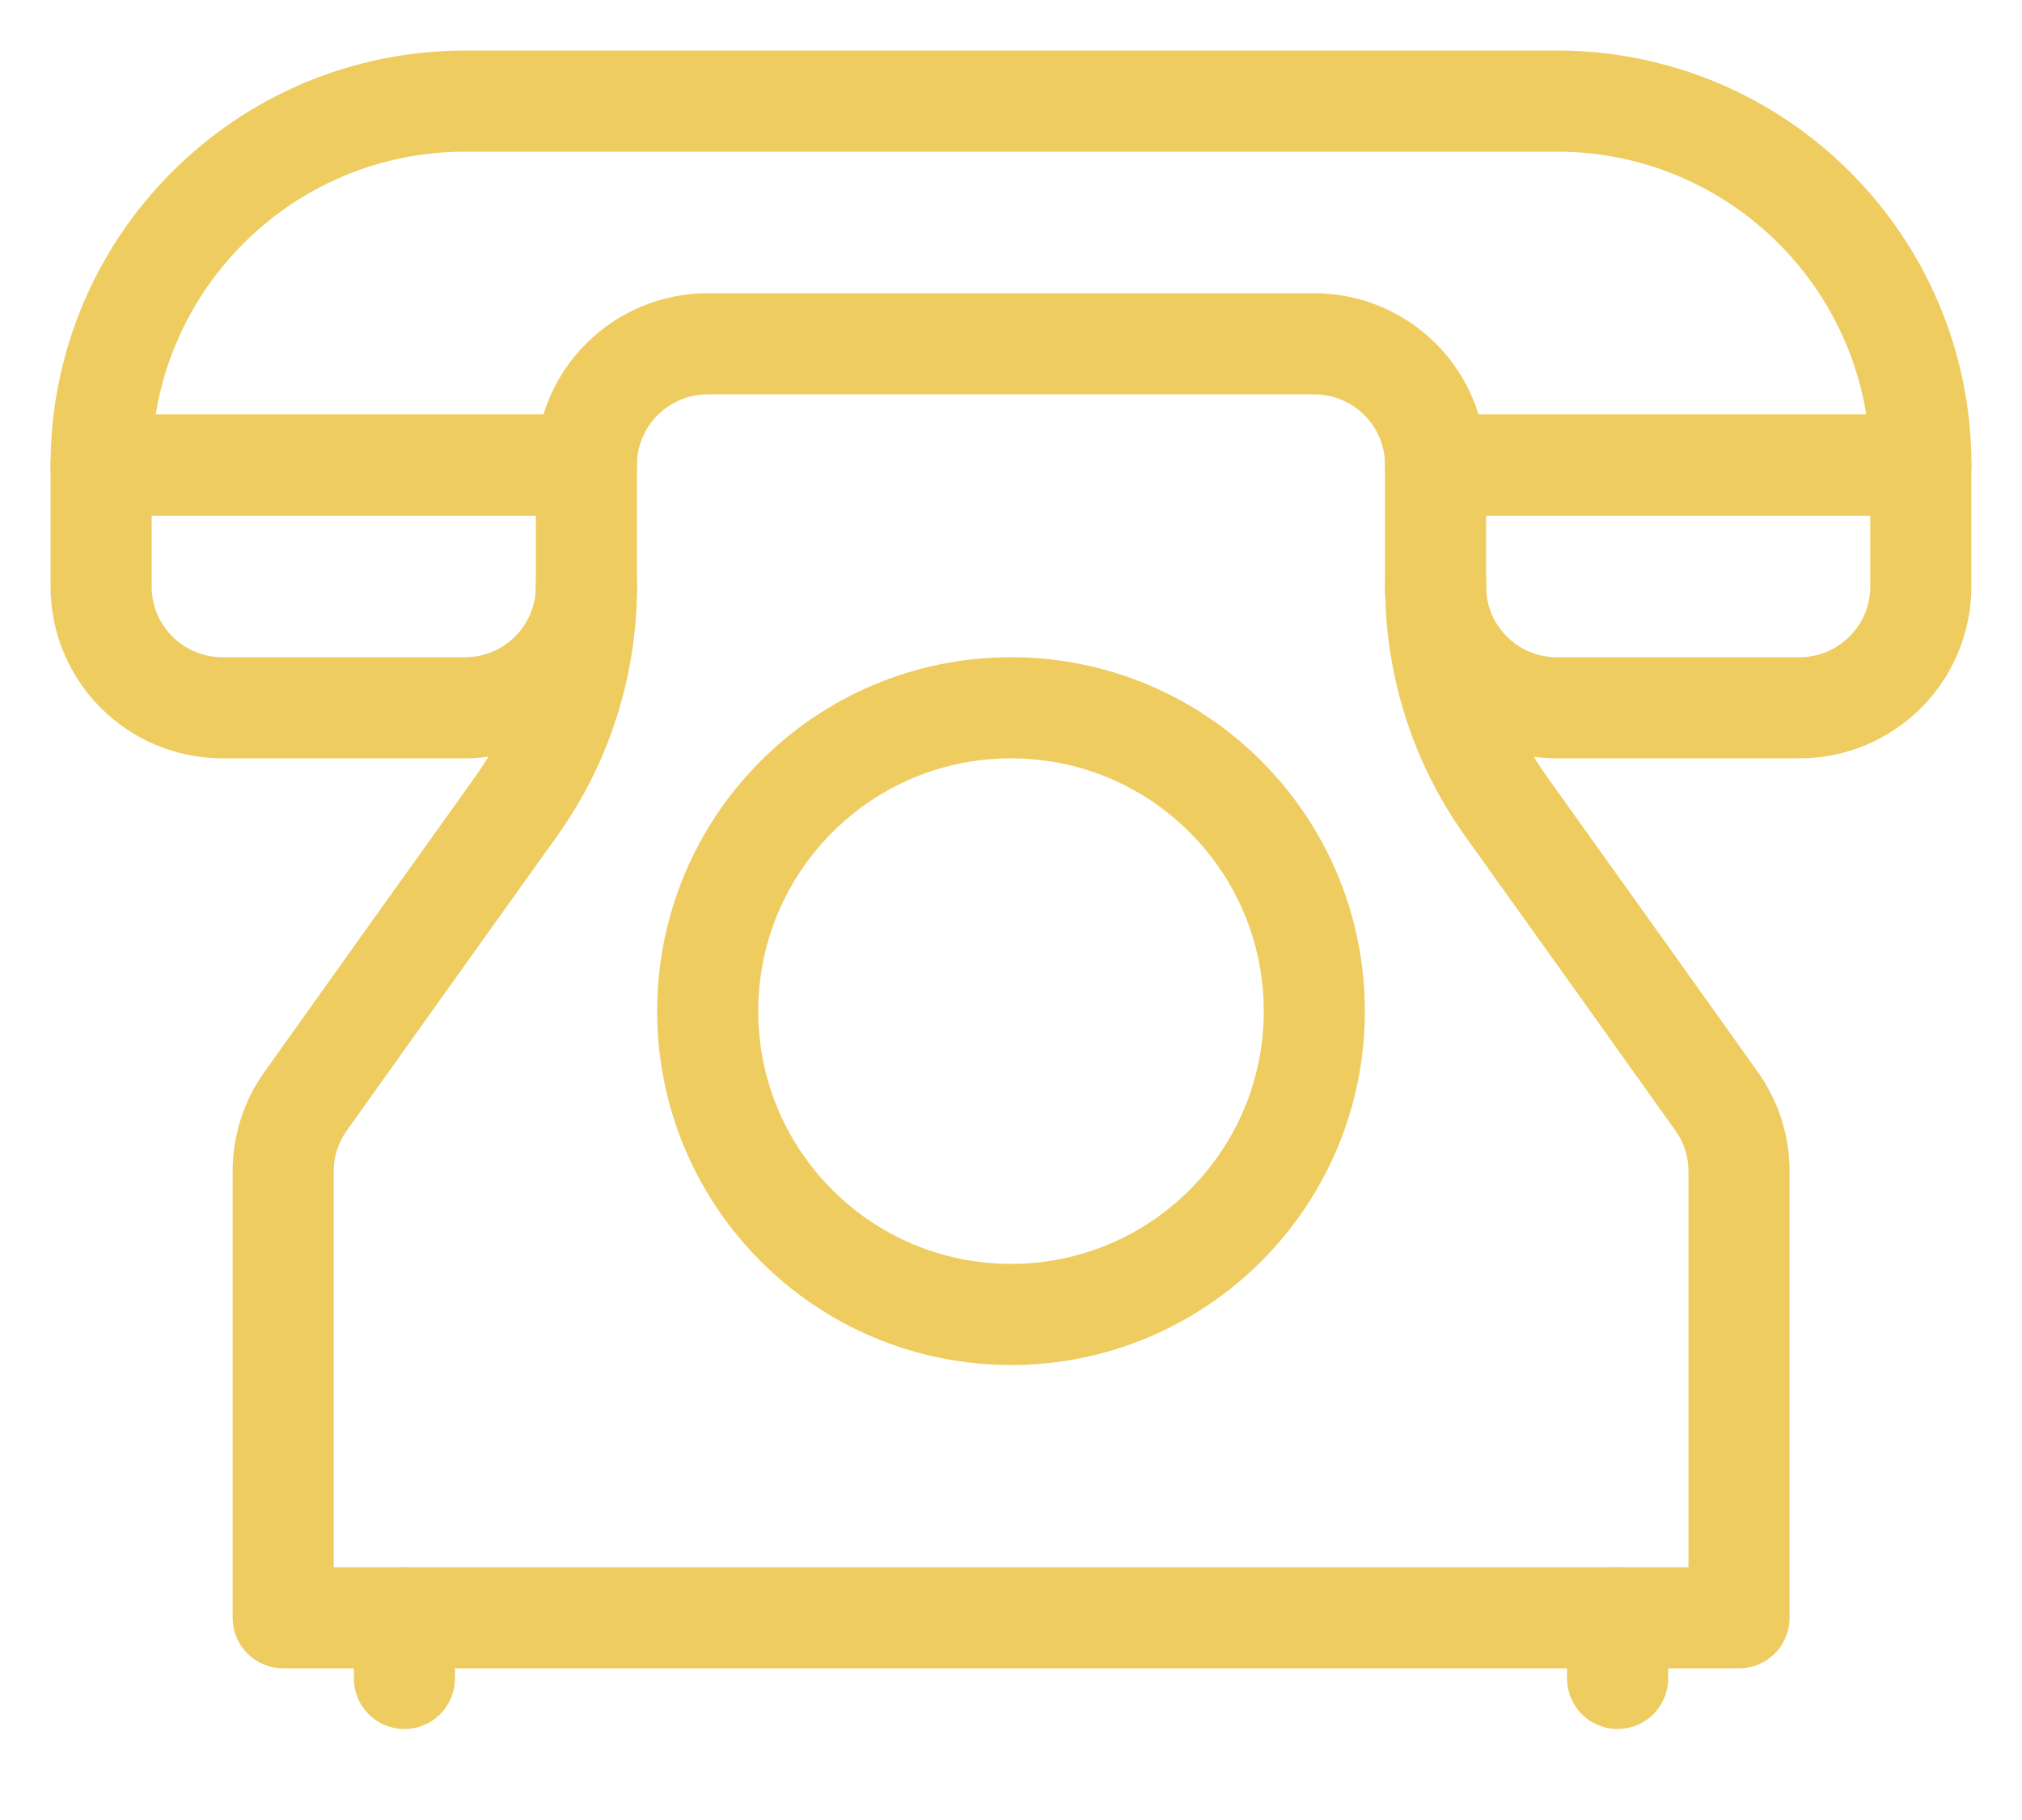
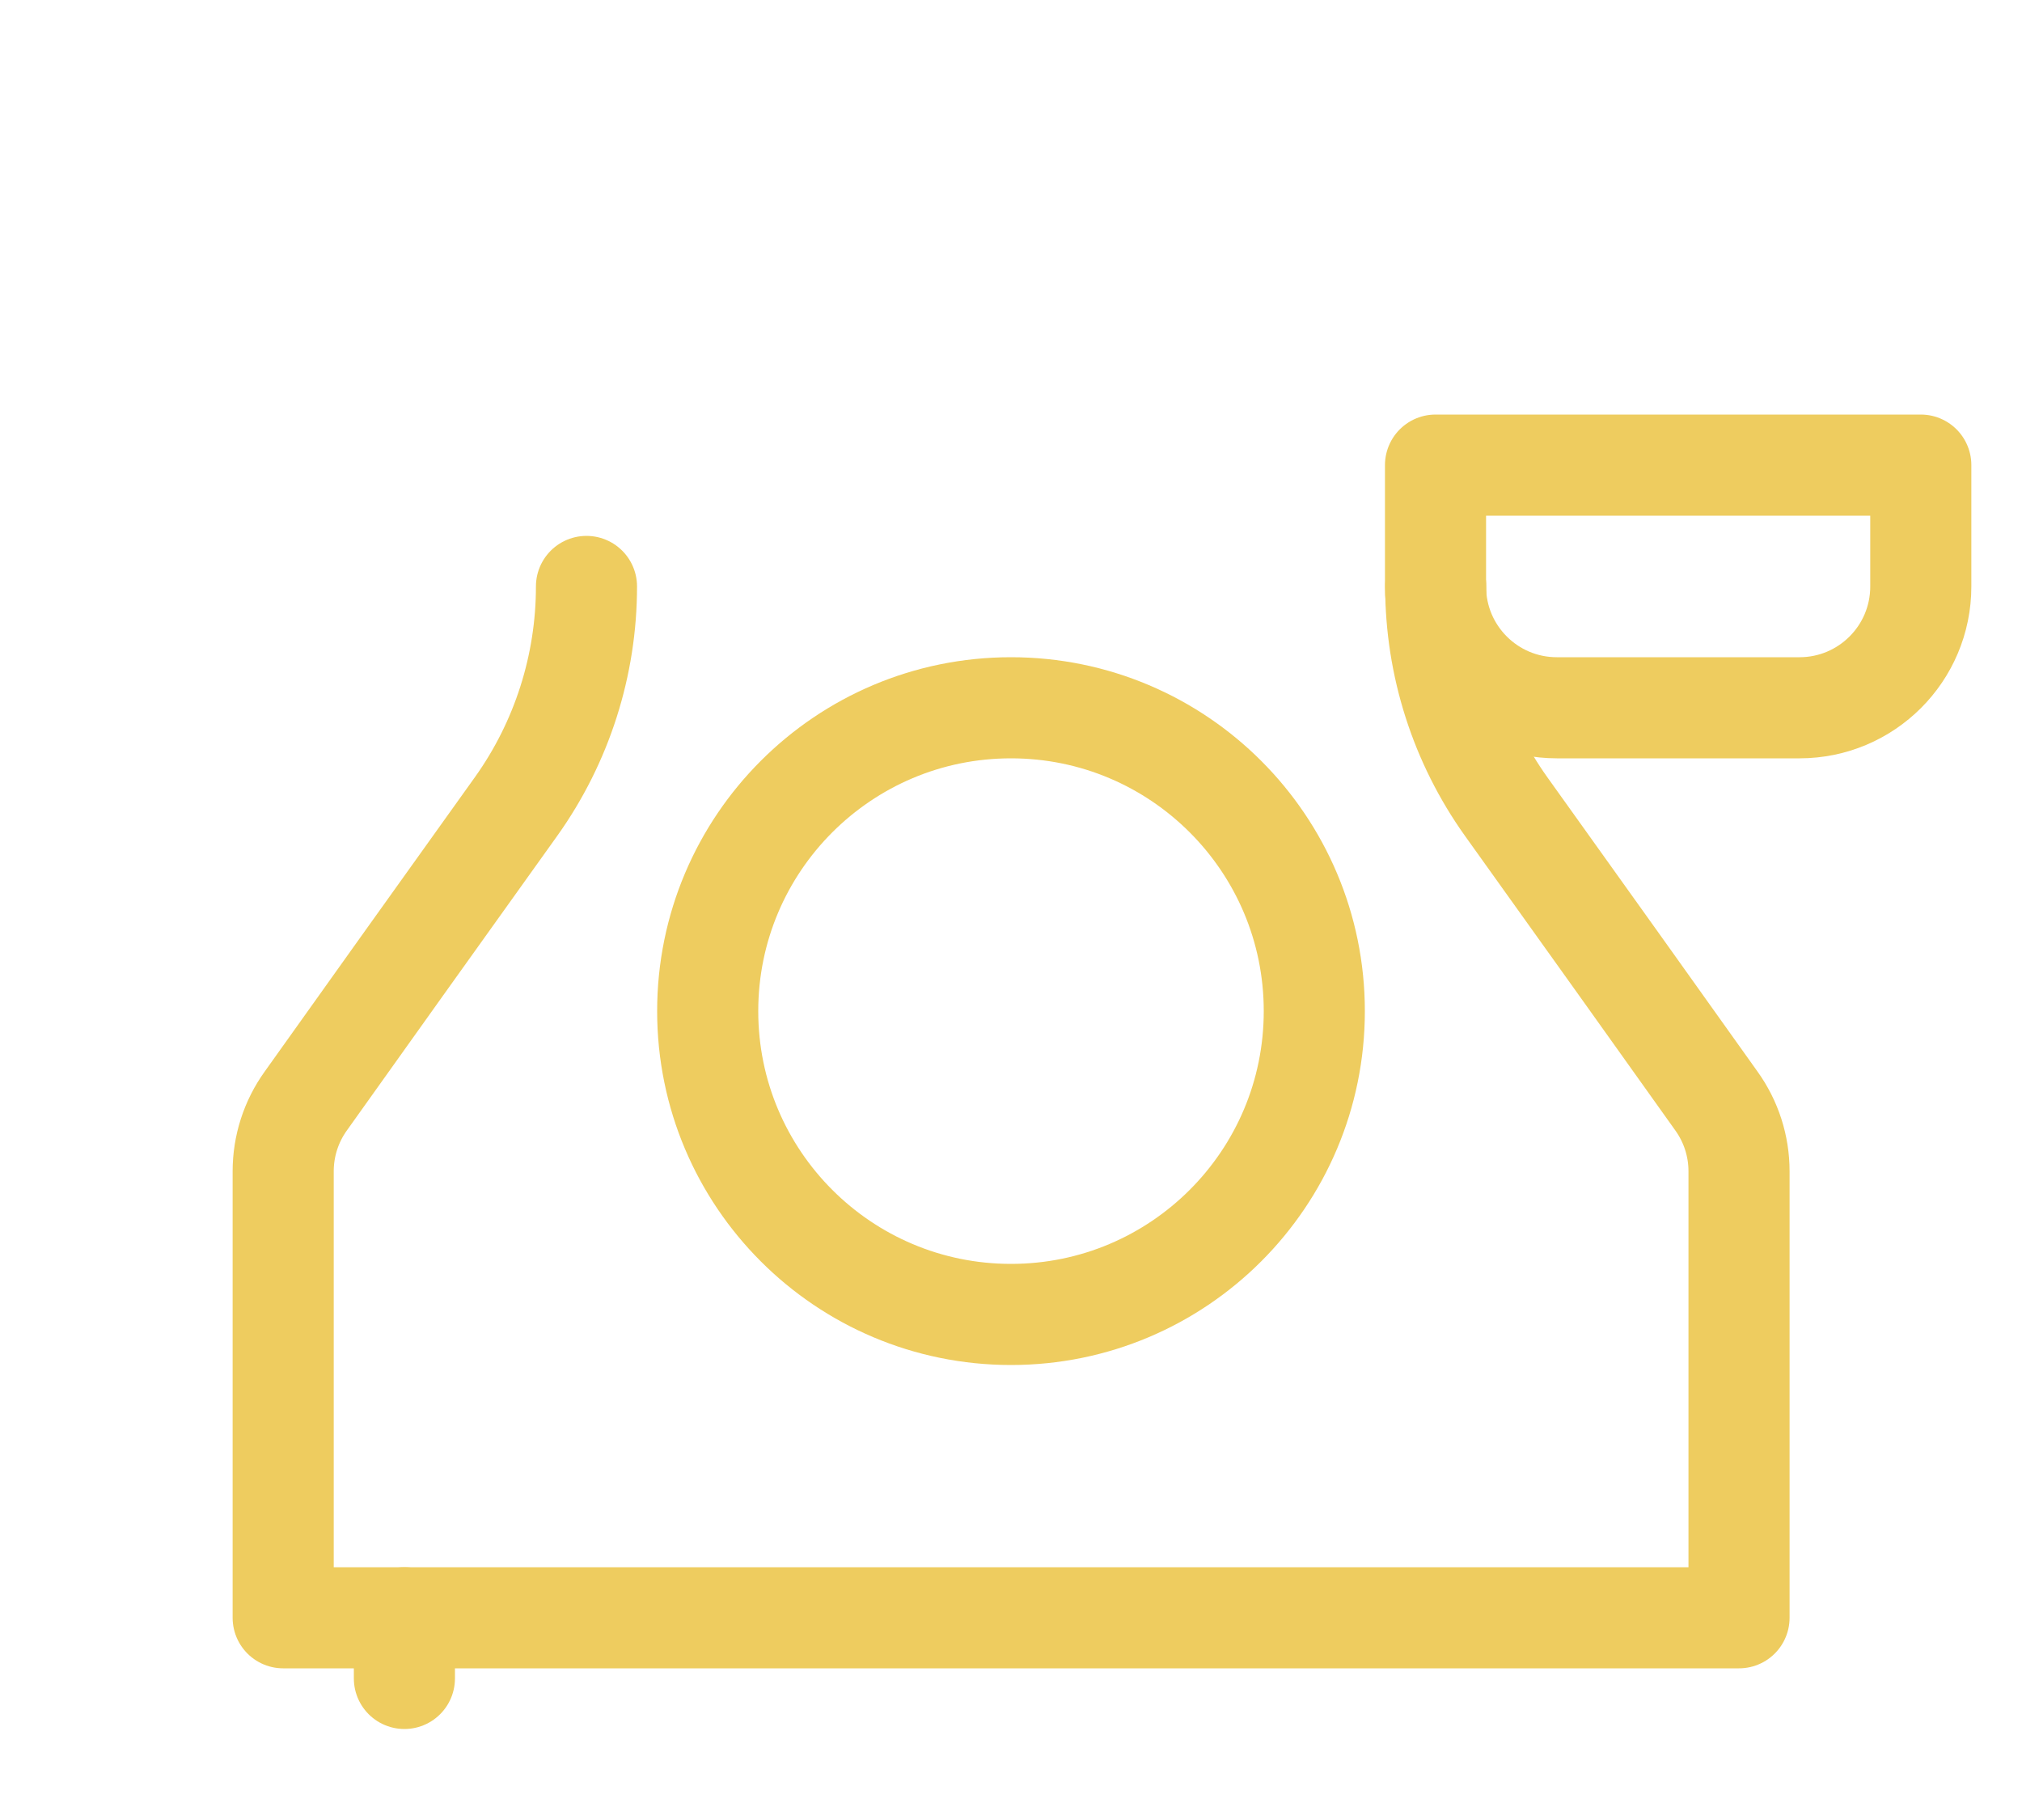
<svg xmlns="http://www.w3.org/2000/svg" width="20" height="18" viewBox="0 0 20 18" fill="none">
  <path d="M4 16V16.6" stroke="#EECC5F" stroke-miterlimit="10" stroke-linecap="round" stroke-linejoin="round" />
-   <path d="M16 16V16.6" stroke="#EECC5F" stroke-miterlimit="10" stroke-linecap="round" stroke-linejoin="round" />
-   <path d="M5.8 4.6H1V5.8C1 6.463 1.537 7 2.2 7C2.932 7 3.868 7 4.6 7C5.263 7 5.8 6.463 5.8 5.8C5.8 5.2 5.8 4.6 5.8 4.6Z" stroke="#EECC5F" stroke-miterlimit="10" stroke-linecap="round" stroke-linejoin="round" />
  <path d="M18.999 4.6H14.199V5.8C14.199 6.463 14.736 7 15.399 7C16.131 7 17.067 7 17.799 7C18.462 7 18.999 6.463 18.999 5.8C18.999 5.2 18.999 4.6 18.999 4.6Z" stroke="#EECC5F" stroke-miterlimit="10" stroke-linecap="round" stroke-linejoin="round" />
-   <path d="M19 4.6C19 2.612 17.389 1 15.4 1C12.262 1 7.738 1 4.6 1C2.611 1 1 2.612 1 4.6H5.8C5.8 4.282 5.926 3.977 6.151 3.752C6.376 3.527 6.682 3.4 7 3.4C8.596 3.4 11.404 3.4 13 3.4C13.318 3.4 13.624 3.527 13.849 3.752C14.074 3.977 14.2 4.282 14.2 4.6H19Z" stroke="#EECC5F" stroke-miterlimit="10" stroke-linecap="round" stroke-linejoin="round" />
  <path d="M10 13C11.657 13 13 11.657 13 10C13 8.343 11.657 7 10 7C8.343 7 7 8.343 7 10C7 11.657 8.343 13 10 13Z" stroke="#EECC5F" stroke-miterlimit="10" stroke-linecap="round" stroke-linejoin="round" />
  <path d="M5.801 5.8V5.8C5.801 6.58 5.558 7.341 5.105 7.976C4.433 8.915 3.458 10.279 3.026 10.887C2.879 11.091 2.801 11.334 2.801 11.585C2.801 12.723 2.801 16 2.801 16H17.201V11.584C17.201 11.334 17.123 11.091 16.976 10.887C16.544 10.279 15.569 8.915 14.897 7.976C14.444 7.341 14.201 6.58 14.201 5.8C14.201 5.8 14.201 5.8 14.201 5.8" stroke="#EECC5F" stroke-miterlimit="10" stroke-linecap="round" stroke-linejoin="round" />
</svg>